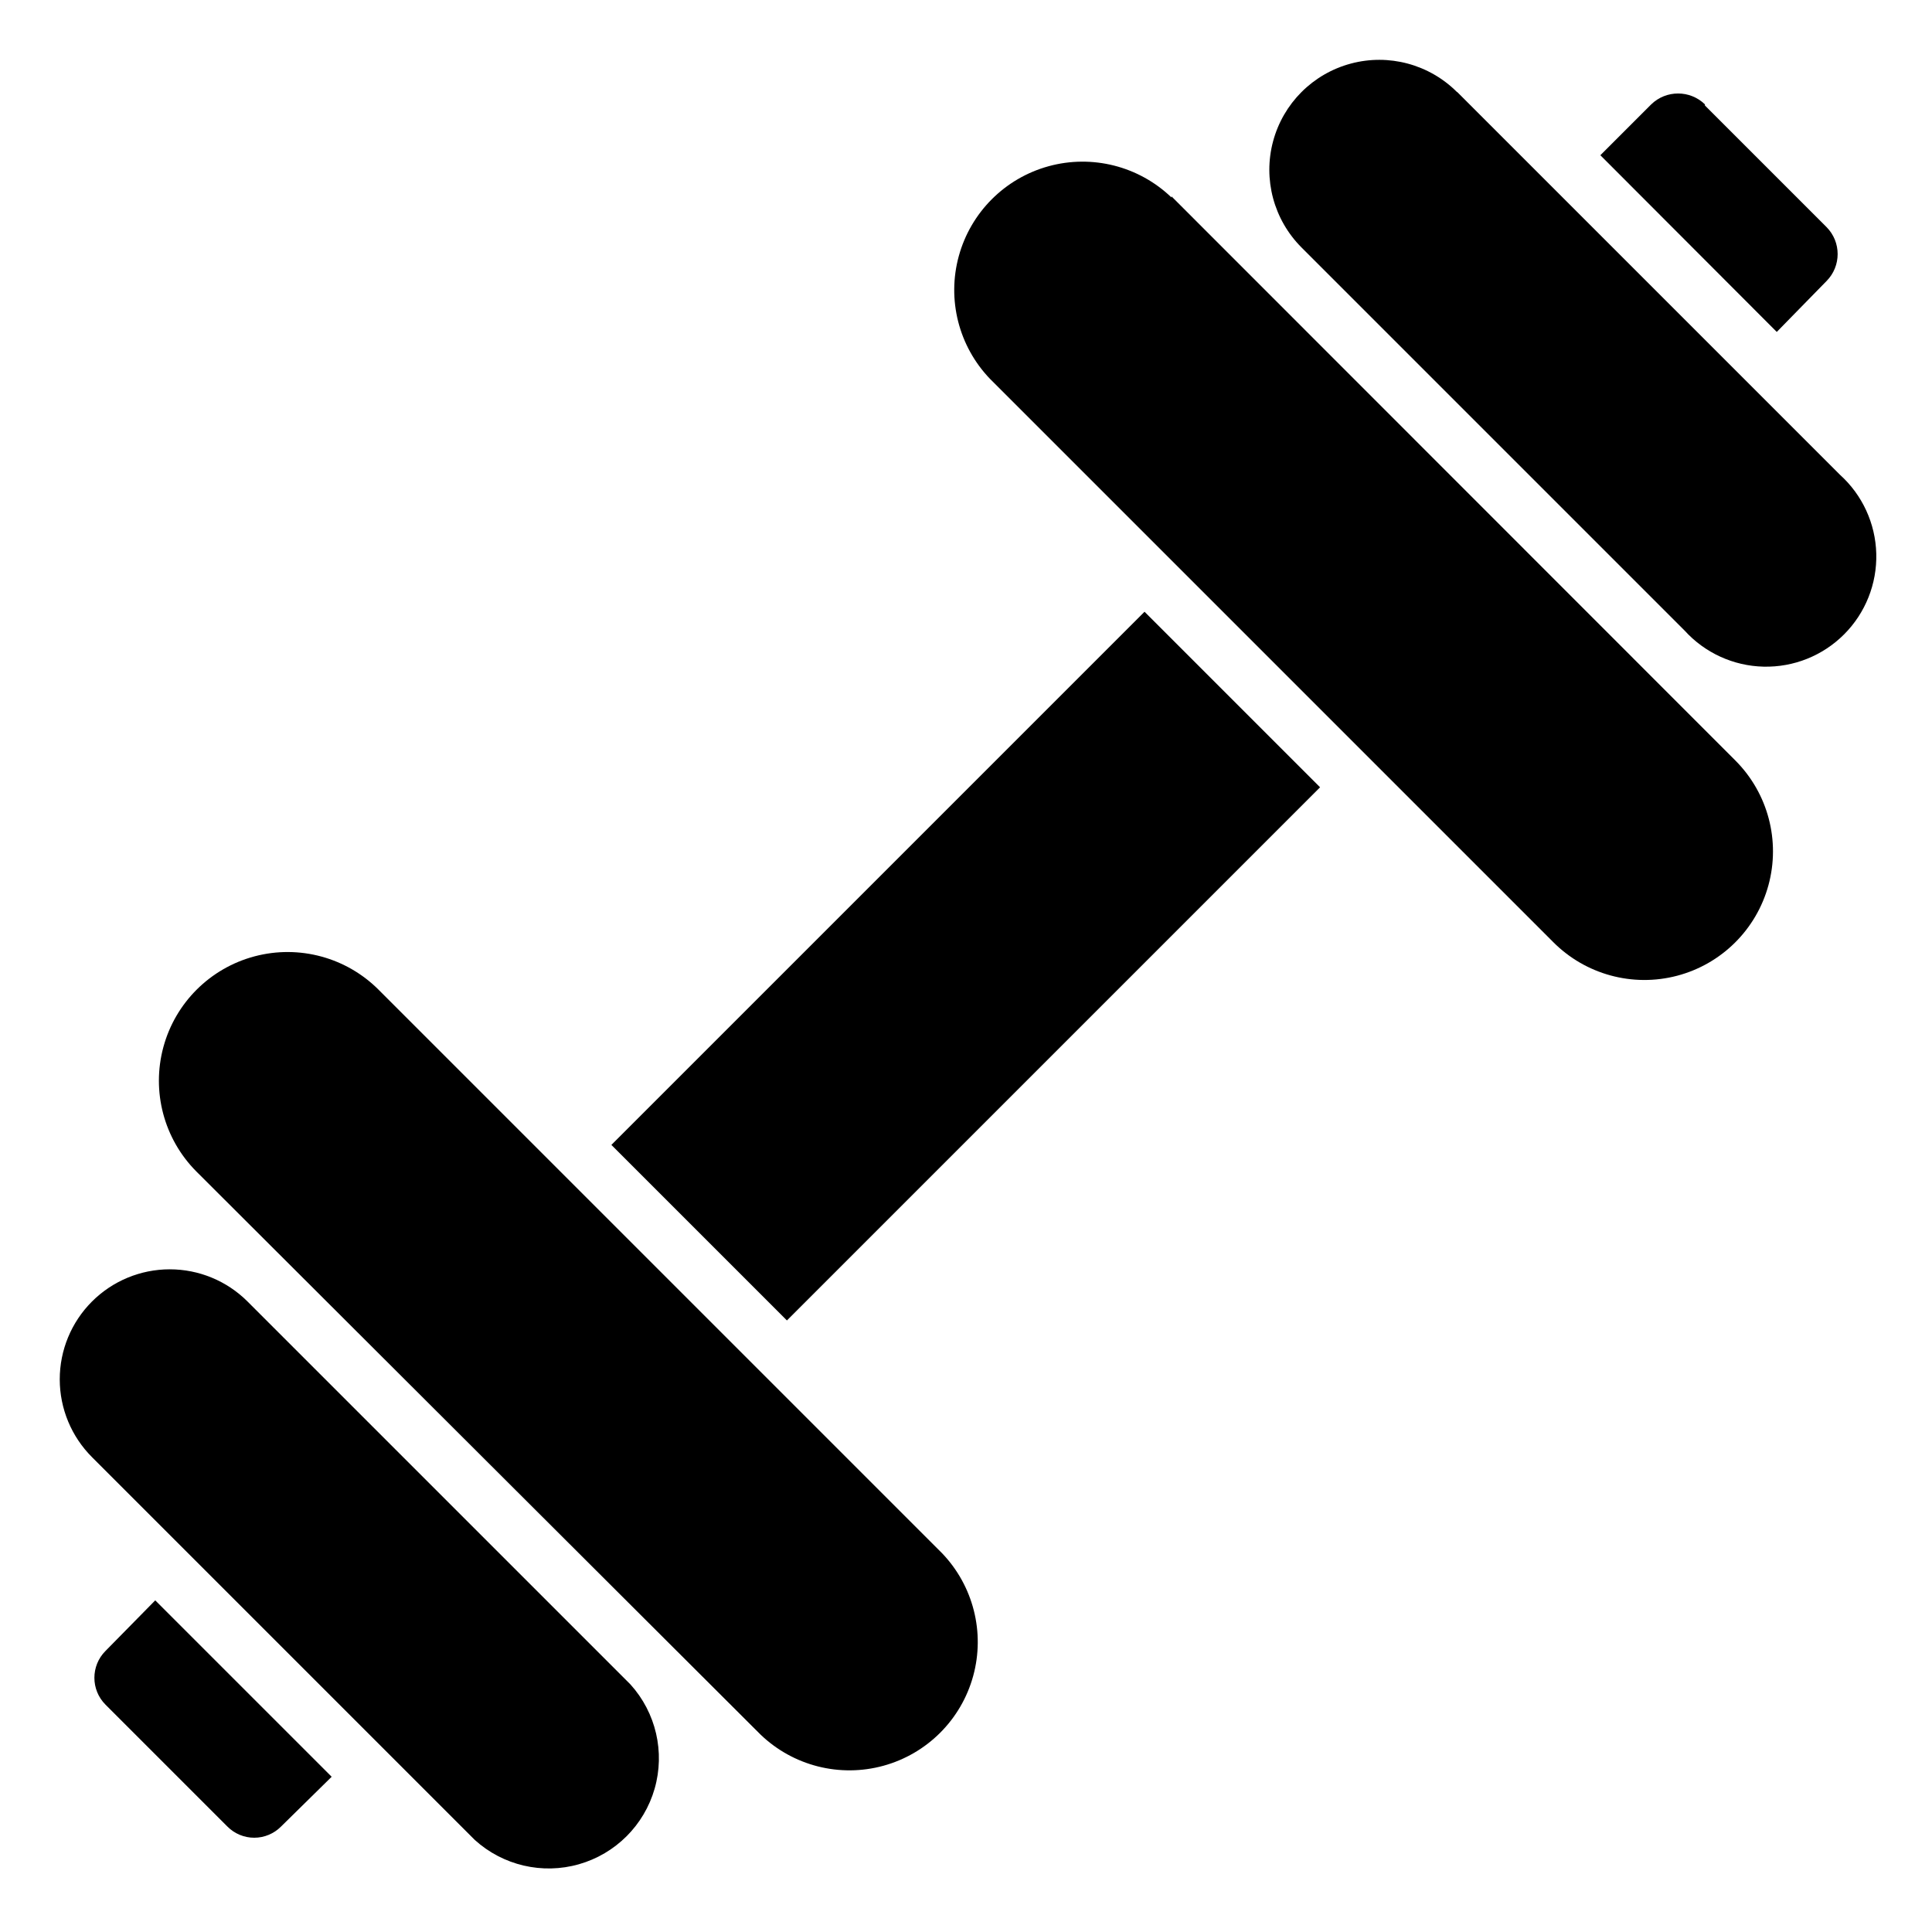
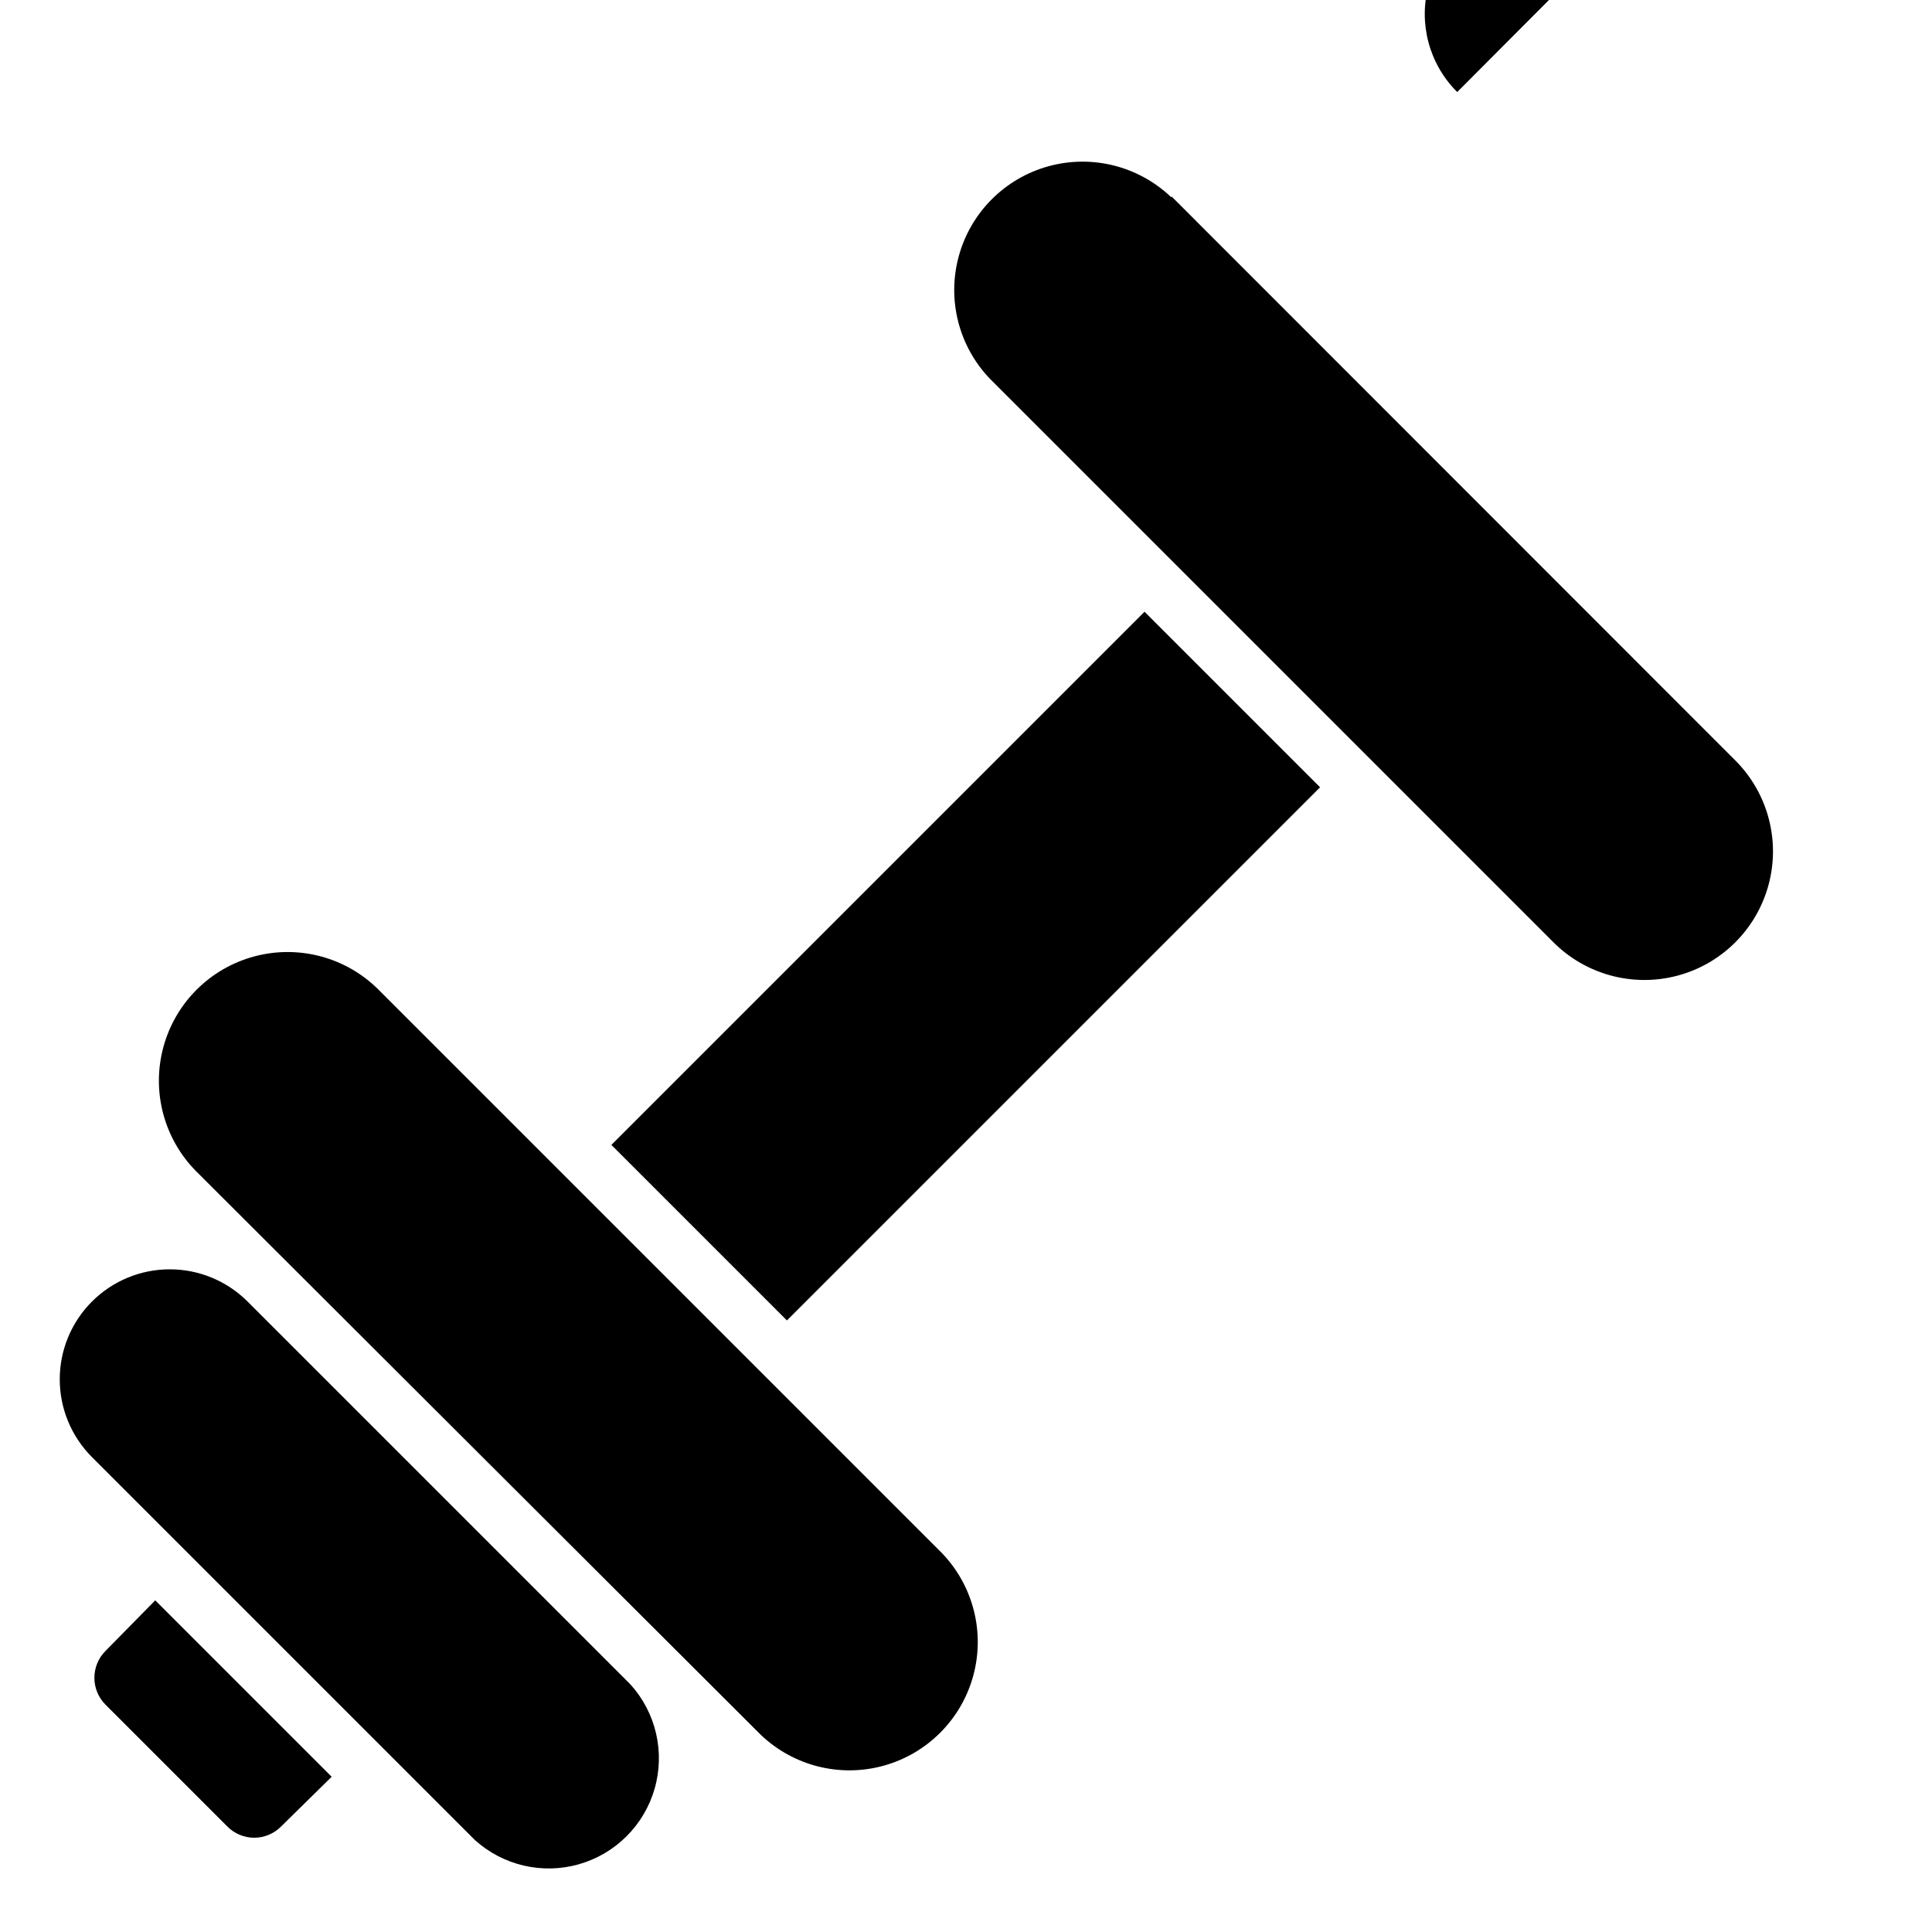
<svg xmlns="http://www.w3.org/2000/svg" fill="#000000" width="800px" height="800px" version="1.1" viewBox="144 144 512 512">
  <g>
    <path d="m454.45 196.03 149.52 149.59c8.574 8.641 11.891 21.203 8.691 32.953-3.195 11.746-12.418 20.898-24.188 24.004-11.773 3.106-24.309-0.305-32.887-8.949l-149.21-149.21c-8.312-8.645-11.457-21.023-8.277-32.586 3.176-11.562 12.211-20.598 23.773-23.777s23.945-0.031 32.586 8.277" />
-     <path d="m530.18 168.39 101.43 101.43c5.938 5.356 9.414 12.914 9.621 20.91 0.207 7.992-2.871 15.719-8.523 21.379-5.648 5.66-13.371 8.754-21.363 8.559-7.992-0.191-15.559-3.656-20.926-9.582l-101.5-101.5c-7.359-7.359-10.234-18.086-7.539-28.137 2.691-10.055 10.543-17.906 20.598-20.598 10.051-2.695 20.777 0.18 28.137 7.539" />
+     <path d="m530.18 168.39 101.43 101.43l-101.5-101.5c-7.359-7.359-10.234-18.086-7.539-28.137 2.691-10.055 10.543-17.906 20.598-20.598 10.051-2.695 20.777 0.18 28.137 7.539" />
    <path d="m209.59 488.91 101.5 101.5c6.758 7.481 9.172 17.922 6.394 27.609-2.781 9.691-10.367 17.262-20.062 20.023-9.695 2.766-20.129 0.328-27.598-6.441l-101.43-101.43c-5.473-5.465-8.551-12.879-8.559-20.609-0.008-7.734 3.059-15.152 8.52-20.625 5.465-5.473 12.879-8.551 20.609-8.555 7.734-0.008 15.152 3.059 20.625 8.52" />
    <path d="m306.02 447.41 141.29-141.29 46.523 46.523-141.29 141.29z" />
    <path d="m185.14 568.11 46.754 46.75-13.41 13.188c-1.879 1.898-4.441 2.969-7.113 2.969-2.672 0-5.234-1.07-7.113-2.969l-32.305-32.305c-3.918-3.93-3.918-10.293 0-14.223z" />
-     <path d="m595.82 171.95 32.23 32.23c3.926 3.957 3.926 10.34 0 14.301l-13.188 13.484-46.75-46.828 13.484-13.484c3.965-3.836 10.258-3.836 14.223 0" />
    <path d="m244.41 406.37 149.21 149.21c8.312 8.645 11.461 21.027 8.281 32.59s-12.215 20.594-23.777 23.773c-11.562 3.18-23.941 0.035-32.586-8.277l-149.51-149.22c-8.59-8.641-11.918-21.211-8.727-32.969 3.188-11.762 12.41-20.926 24.188-24.043 11.781-3.117 24.328 0.285 32.918 8.93" />
  </g>
</svg>